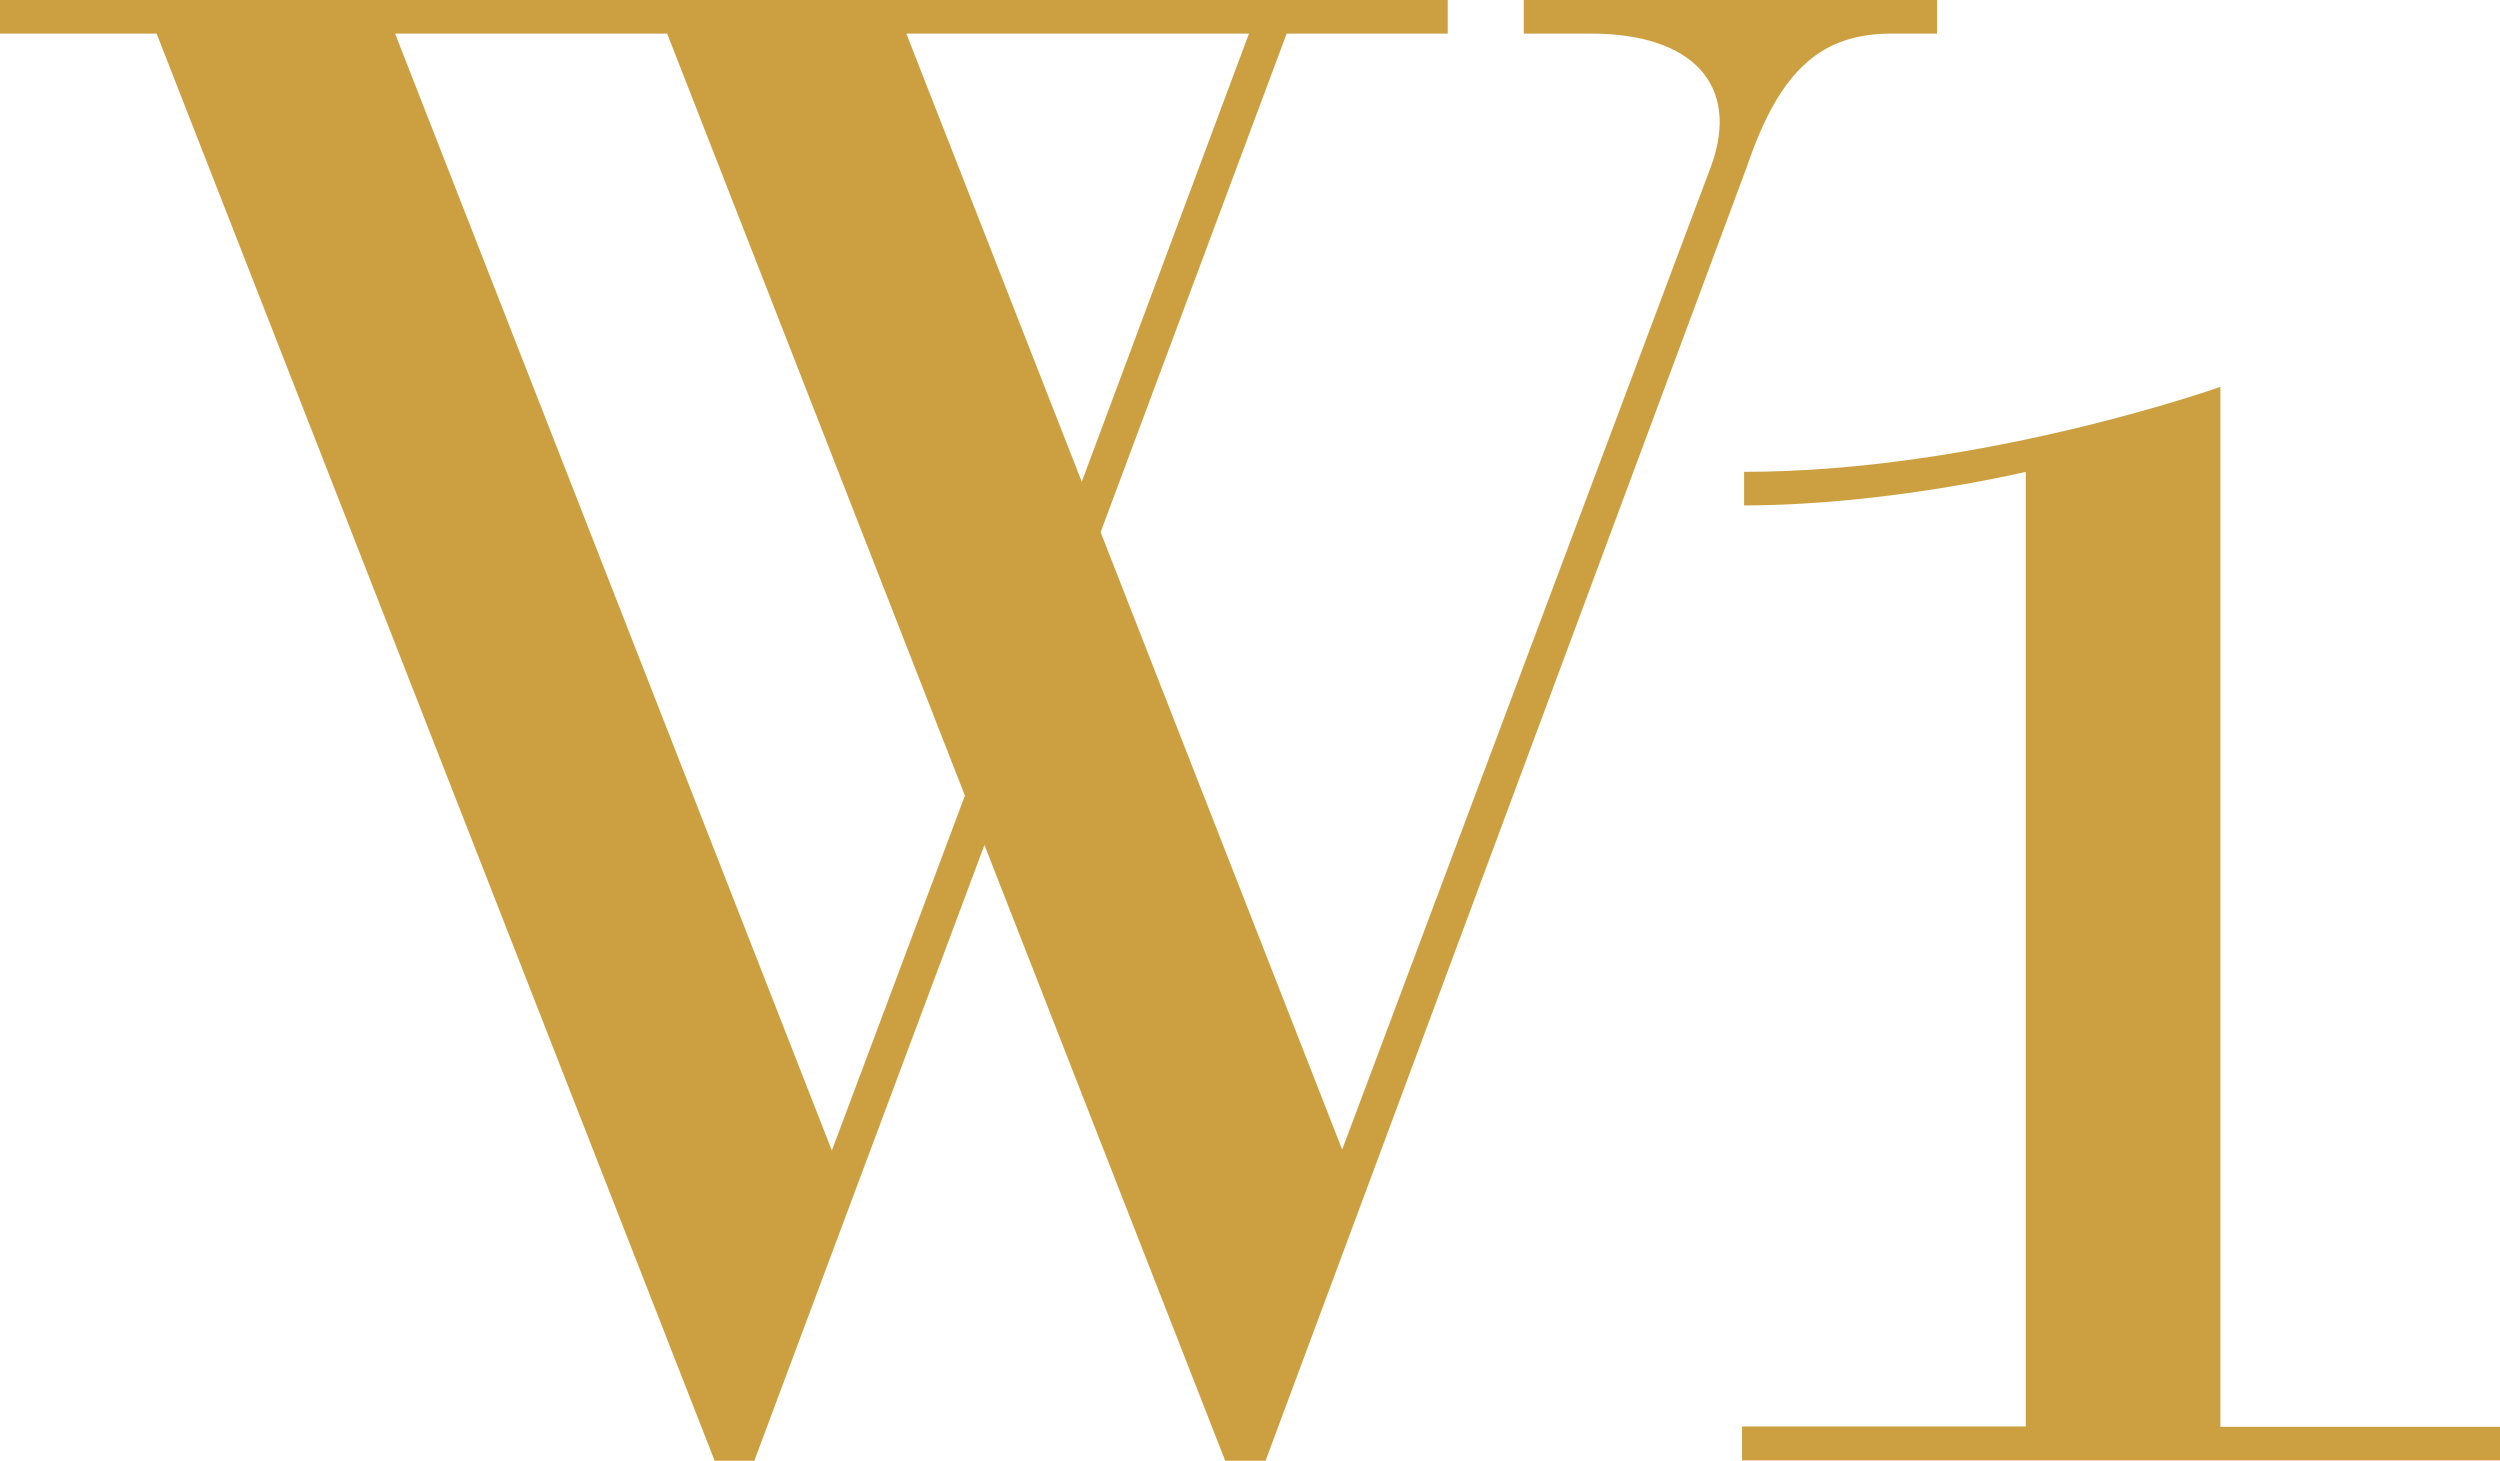
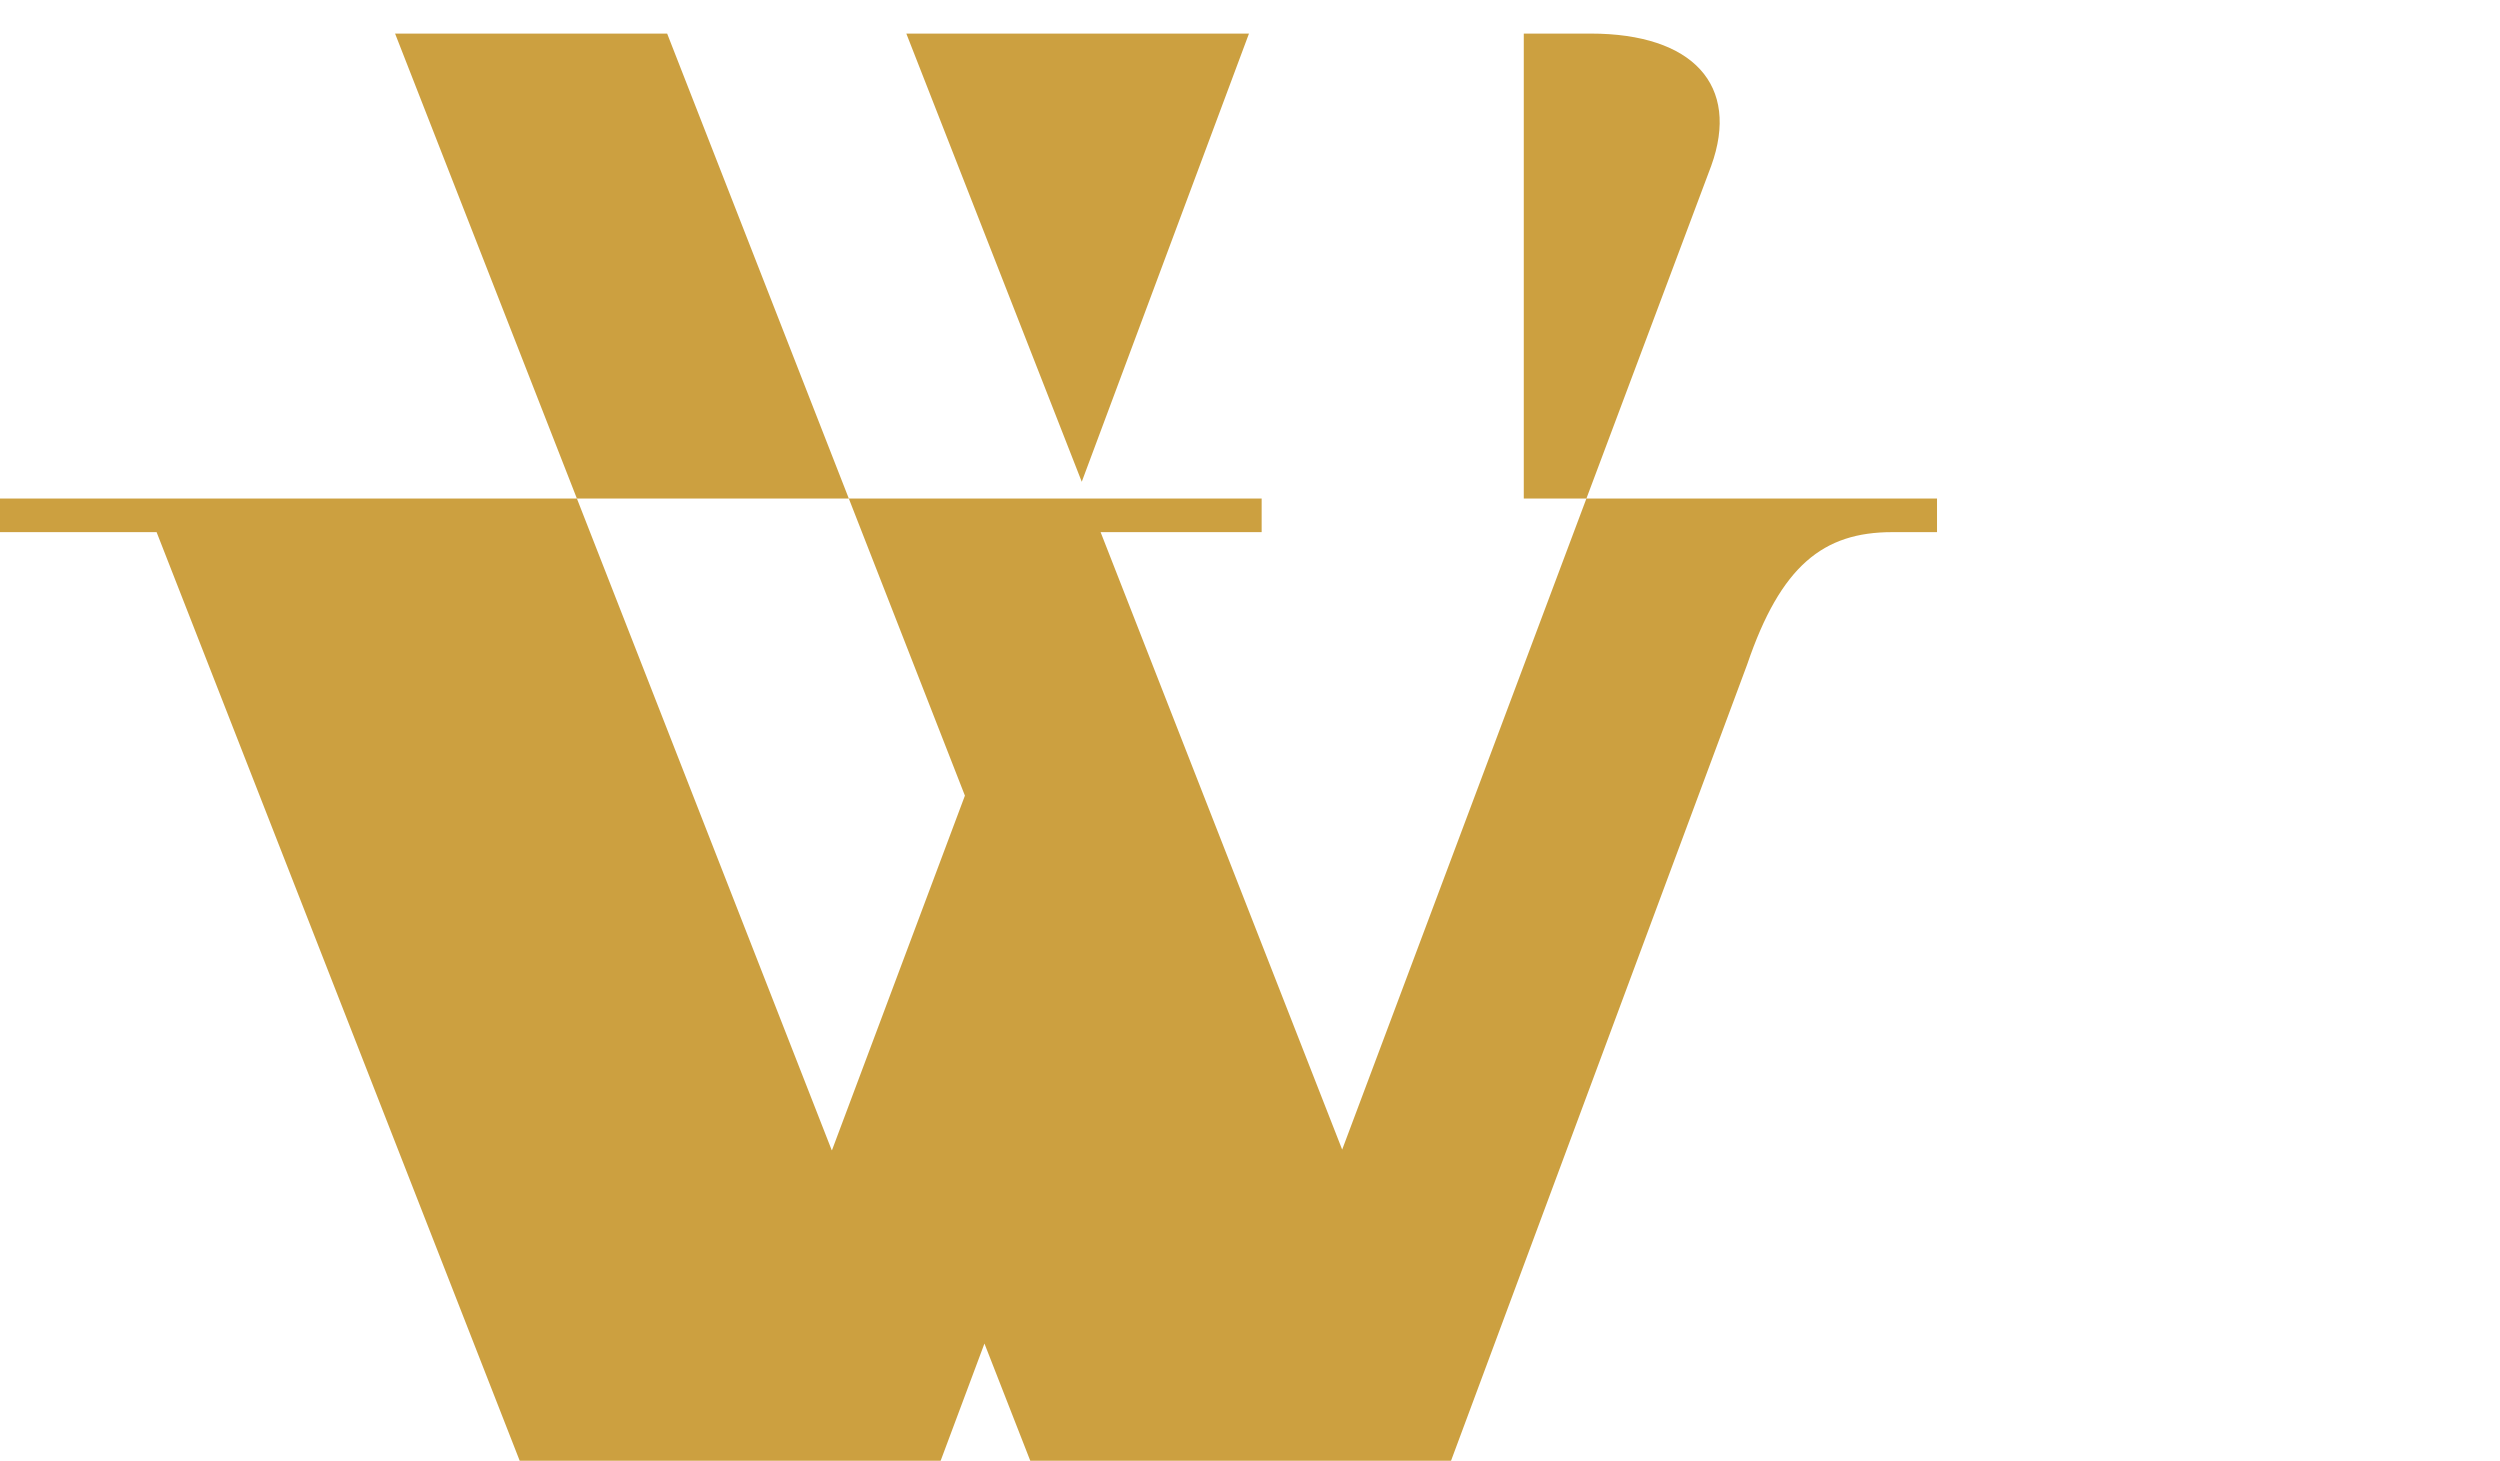
<svg xmlns="http://www.w3.org/2000/svg" id="Layer_1" viewBox="0 0 72.96 42.63">
  <defs>
    <style>.cls-1{fill:#cca040;}</style>
  </defs>
-   <path class="cls-1" d="m44.47,0v.98h1.95c2.99,0,4.37,1.51,3.52,3.86l-10.77,28.71-7.05-18.02L37.55.98h4.7v-.98H0v.98h4.57l16.29,41.66h1.15l6.72-17.98,7.03,17.98h1.17l2.84-7.63,11.22-30.17c.98-2.88,2.22-3.86,4.23-3.86h1.31v-.98s-12.06,0-12.06,0Zm-20.2,33.56L11.53.98h7.94l8.69,22.24-3.88,10.35ZM26.45.98h10l-4.88,13.08L26.45.98Z" />
-   <path class="cls-1" d="m50.83,41.63h8.29V13.77s-4.1.98-8.22.98v-.98c6.92,0,13.9-2.48,13.9-2.48v30.35h8.16v.98h-22.12v-.98h0Z" />
+   <path class="cls-1" d="m44.47,0v.98h1.95c2.99,0,4.37,1.51,3.52,3.86l-10.77,28.71-7.05-18.02h4.7v-.98H0v.98h4.57l16.29,41.66h1.15l6.72-17.98,7.03,17.98h1.17l2.84-7.63,11.22-30.17c.98-2.88,2.22-3.86,4.23-3.86h1.31v-.98s-12.06,0-12.06,0Zm-20.2,33.56L11.53.98h7.94l8.69,22.24-3.88,10.35ZM26.45.98h10l-4.88,13.08L26.45.98Z" />
</svg>